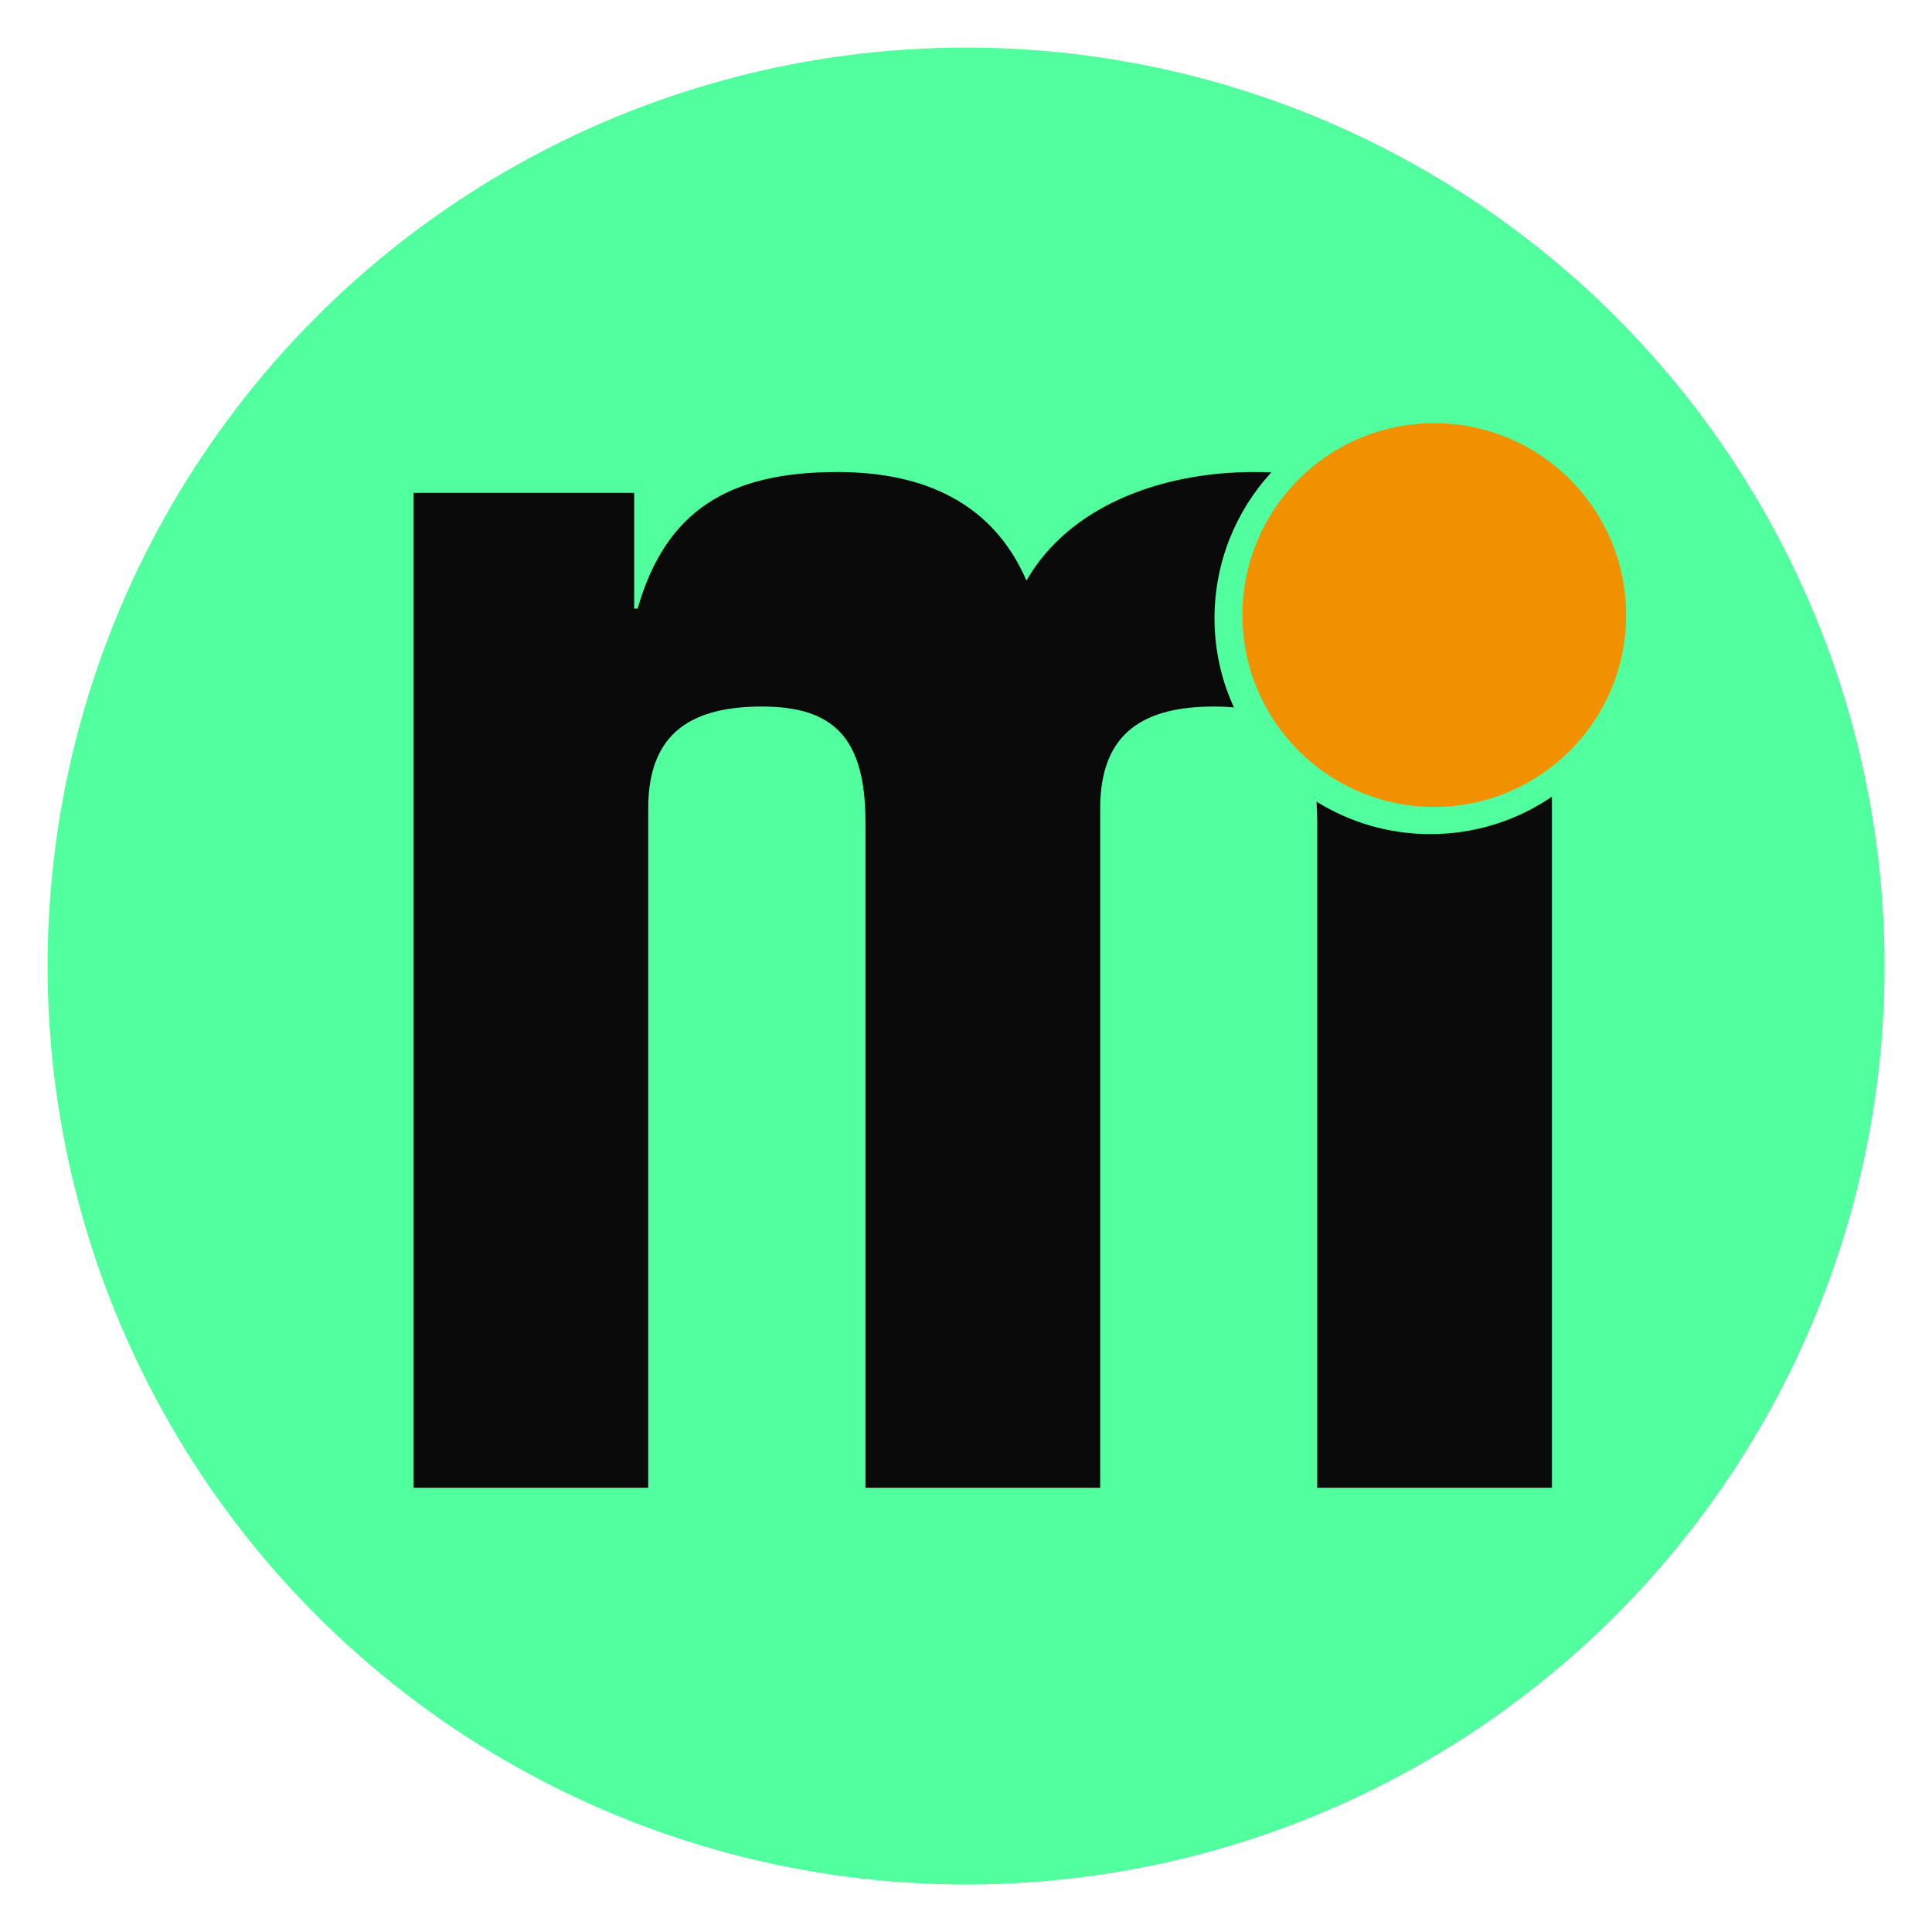
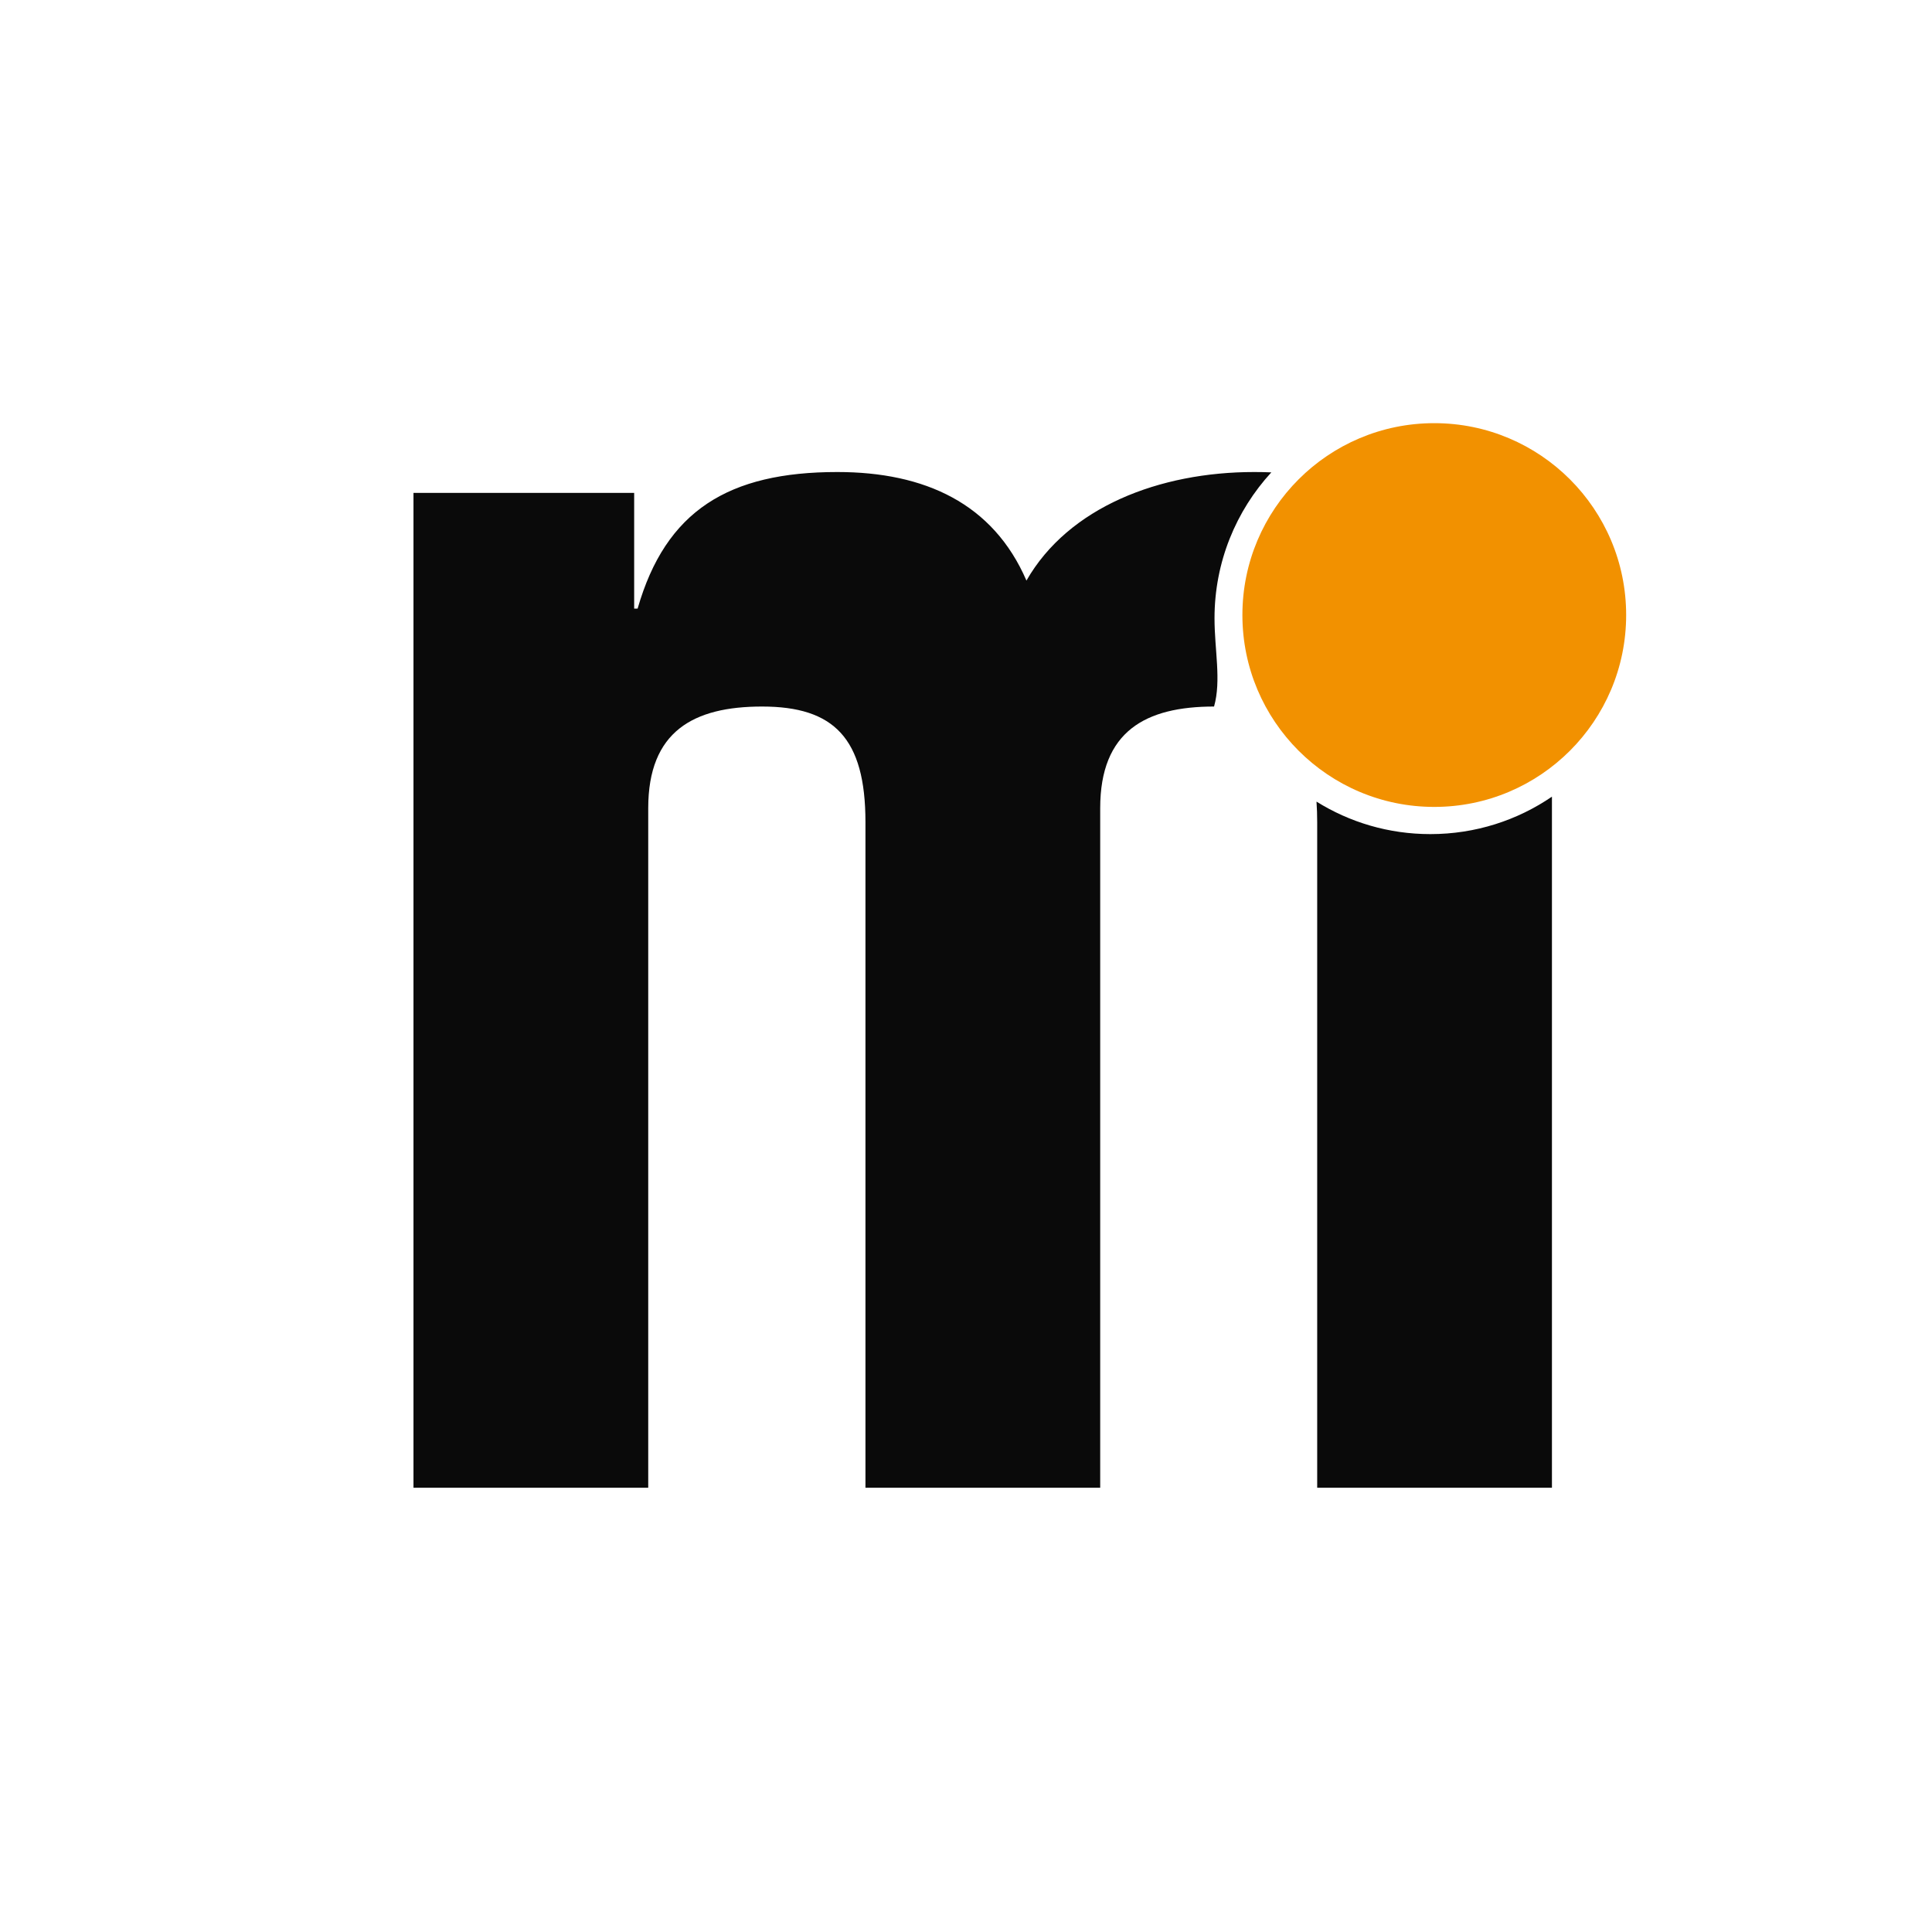
<svg xmlns="http://www.w3.org/2000/svg" version="1.1" id="Layer_1" x="0px" y="0px" viewBox="0 0 1676.5 1676.5" style="enable-background:new 0 0 1676.5 1676.5;" xml:space="preserve">
  <style type="text/css">
	.st0{fill:#51FF9E;}
	.st1{fill:#0A0A0A;}
	.st2{fill:#F29100;}
</style>
  <g>
-     <circle class="st0" cx="838.3" cy="838.3" r="797" />
    <g>
      <g>
-         <path class="st1" d="M1053.9,536.5c0-48.8,18.7-93.3,49.3-126.6c-4.9-0.2-9.9-0.3-14.9-0.3c-82.1,0-161.1,30.4-197.6,94.2     c-28.9-66.9-88.2-94.2-164.1-94.2c-94.2,0-148.9,33.4-173.3,118.5h-3V427.7H358.8V1291h203.7V701.3c0-66.9,39.5-88.2,98.8-88.2     c62.3,0,89.7,27.4,89.7,100.3V1291h203.7V701.3c0-66.9,39.5-88.2,98.8-88.2c6.1,0,11.9,0.3,17.3,0.8     C1059.9,590.4,1053.9,564.1,1053.9,536.5z" />
+         <path class="st1" d="M1053.9,536.5c0-48.8,18.7-93.3,49.3-126.6c-4.9-0.2-9.9-0.3-14.9-0.3c-82.1,0-161.1,30.4-197.6,94.2     c-28.9-66.9-88.2-94.2-164.1-94.2c-94.2,0-148.9,33.4-173.3,118.5h-3V427.7H358.8V1291h203.7V701.3c0-66.9,39.5-88.2,98.8-88.2     c62.3,0,89.7,27.4,89.7,100.3V1291h203.7V701.3c0-66.9,39.5-88.2,98.8-88.2C1059.9,590.4,1053.9,564.1,1053.9,536.5z" />
        <path class="st1" d="M1241.2,723.8c-36.3,0-70.1-10.3-98.8-28.2c0.4,5.6,0.6,11.6,0.6,17.9V1291h203.7V691.3     C1316.7,711.8,1280.4,723.8,1241.2,723.8z" />
      </g>
      <circle class="st2" cx="1244.6" cy="533.7" r="166.5" />
    </g>
  </g>
</svg>